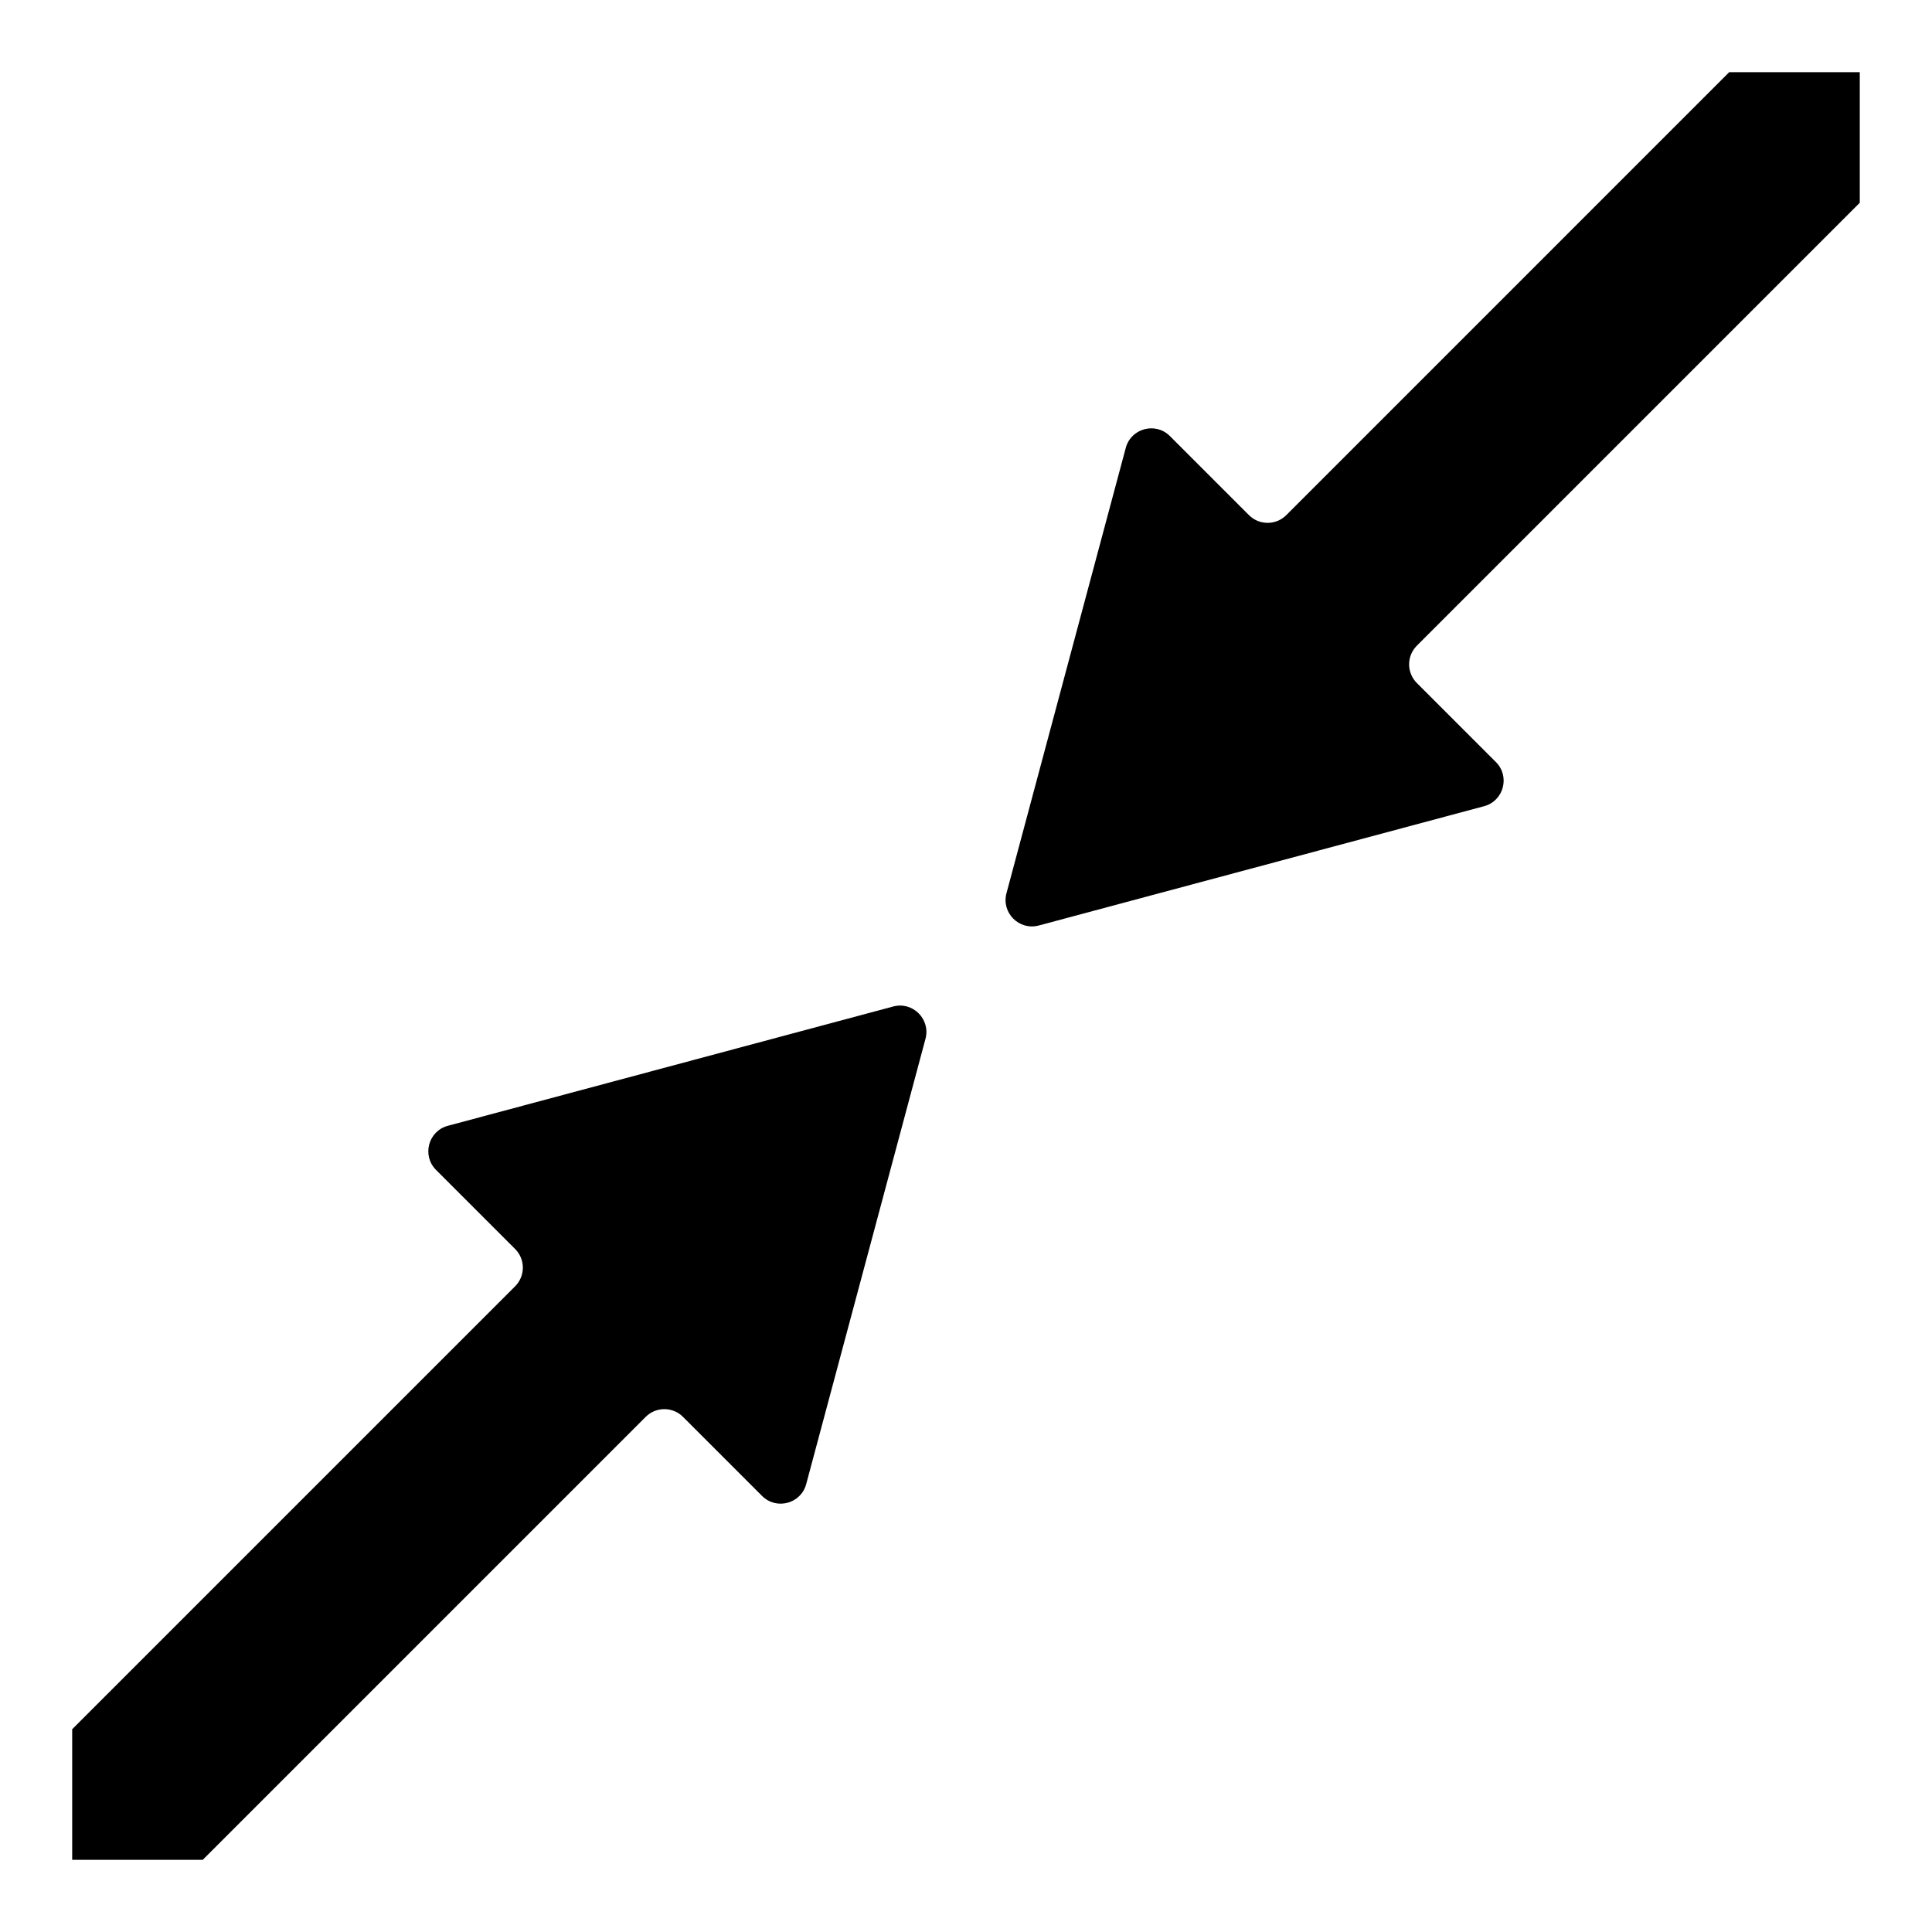
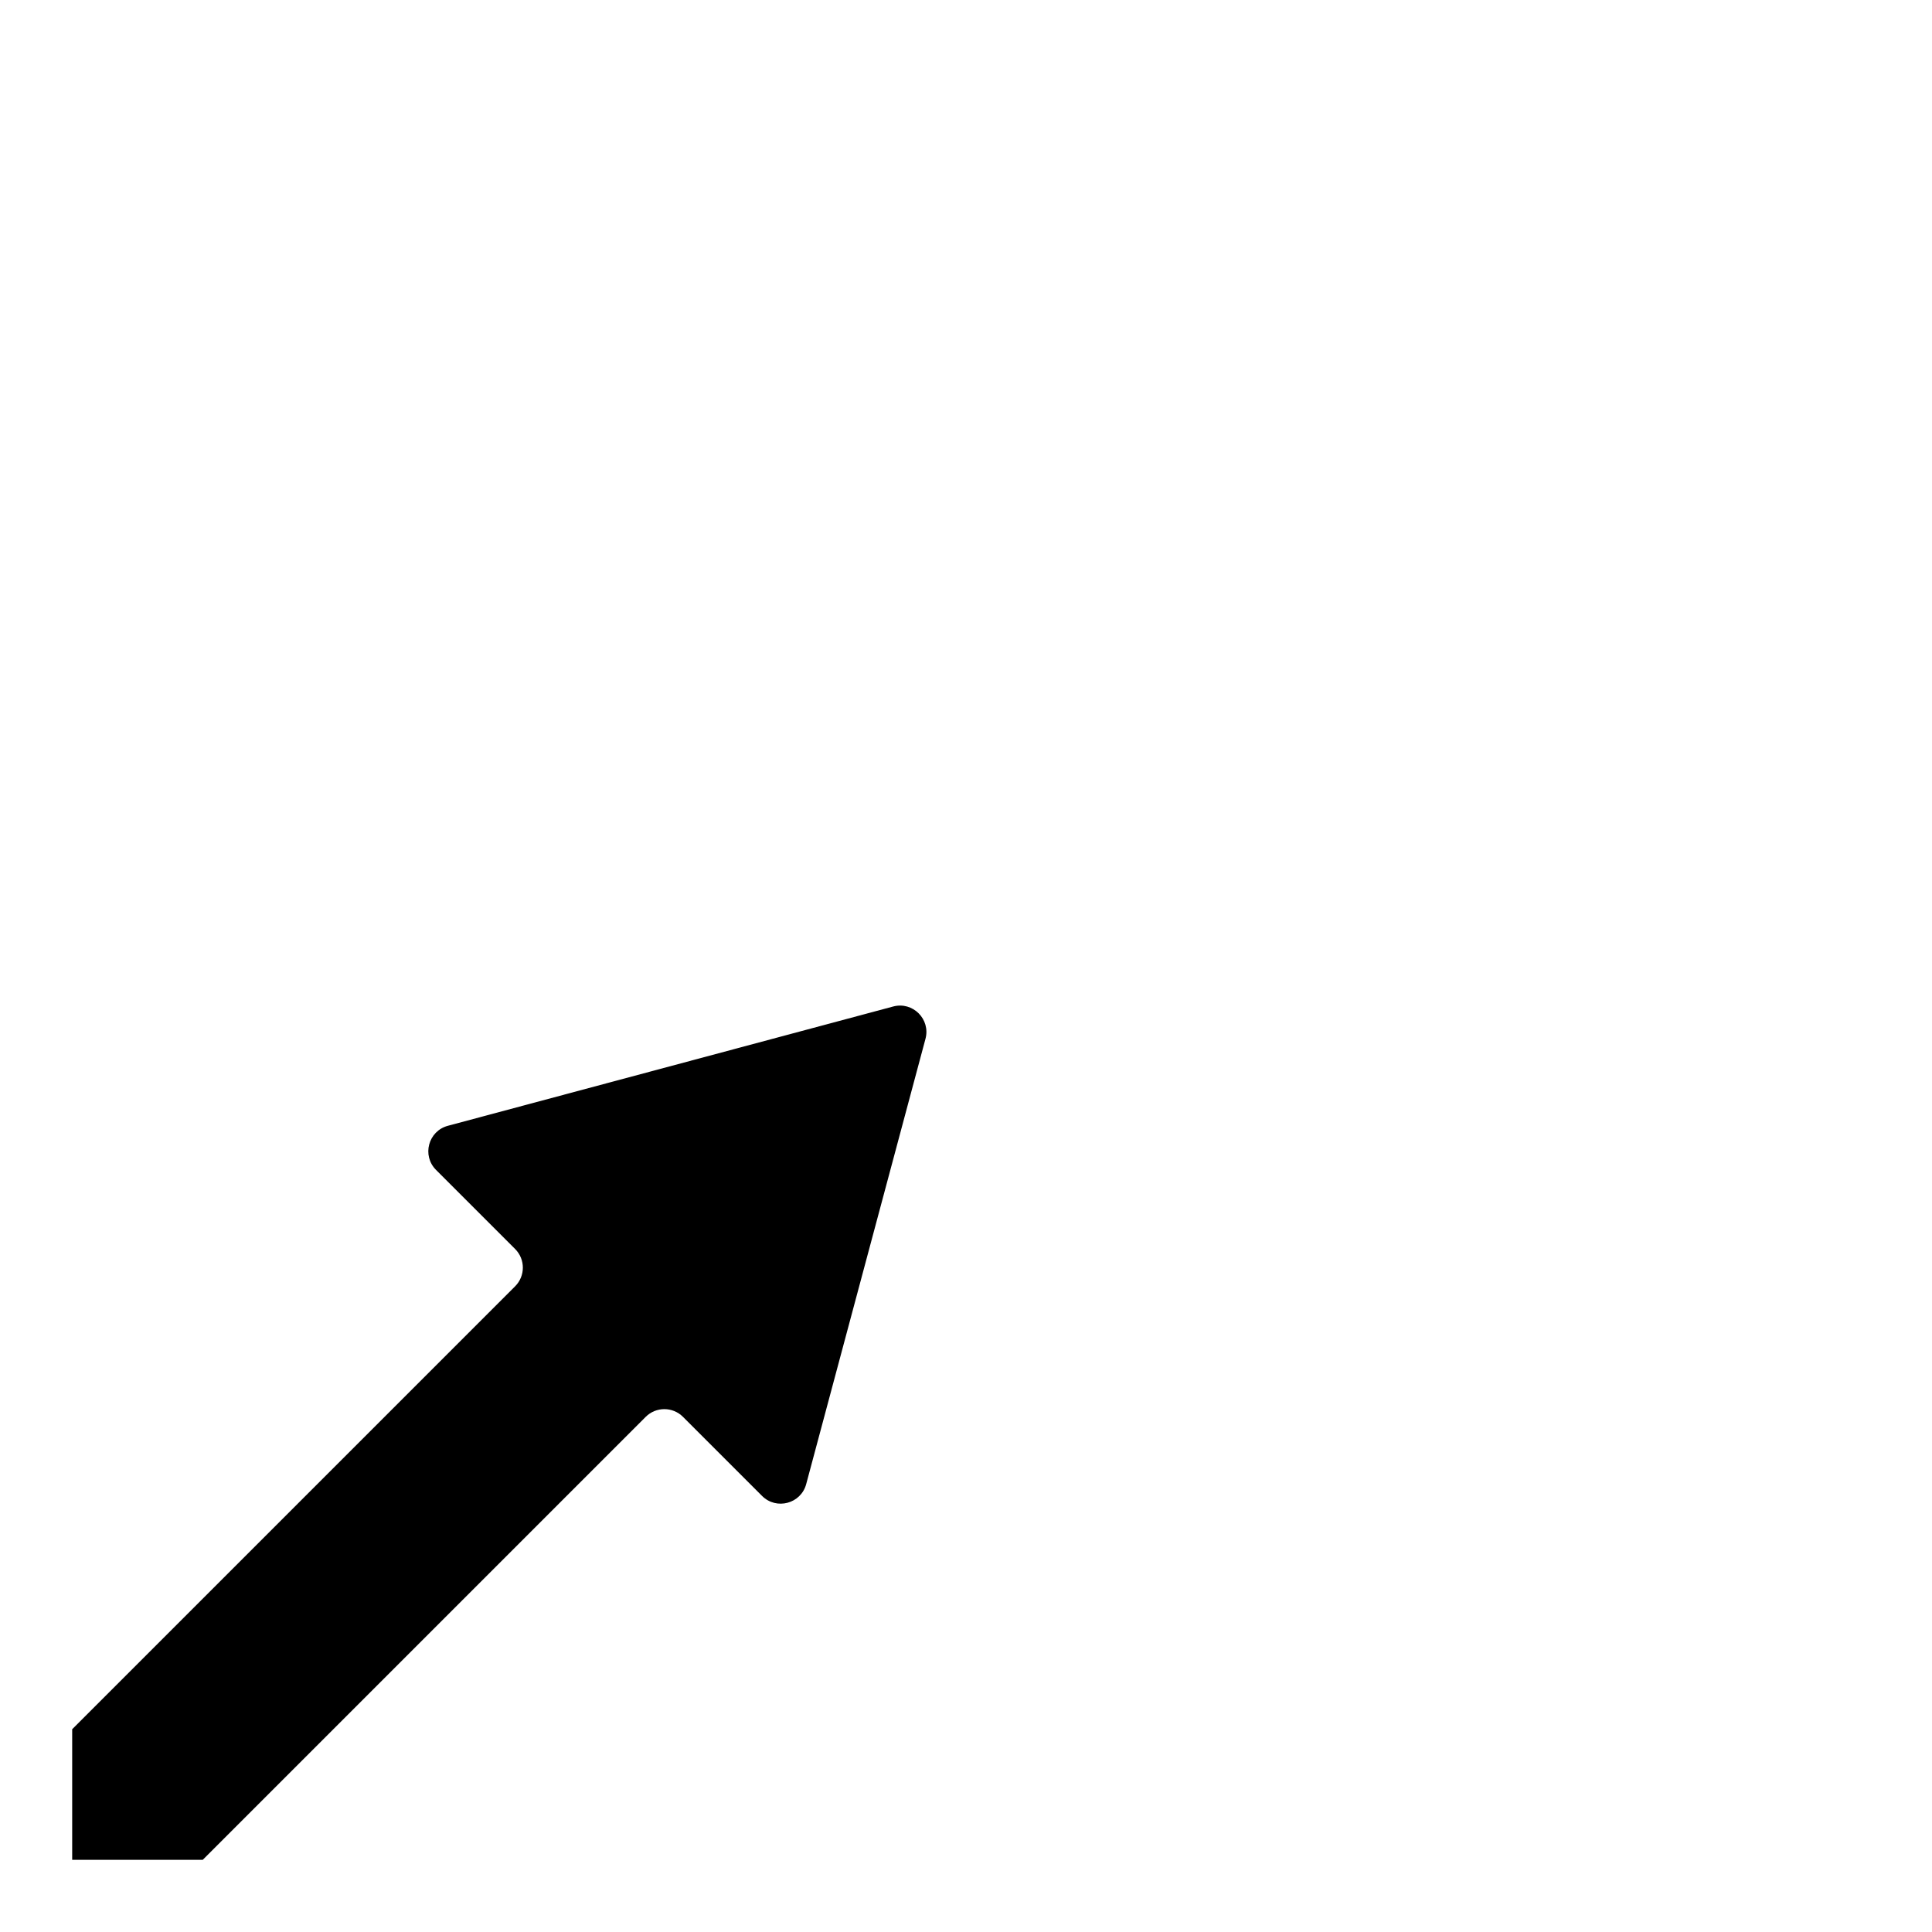
<svg xmlns="http://www.w3.org/2000/svg" fill="#000000" width="800px" height="800px" version="1.1" viewBox="144 144 512 512">
  <g>
-     <path d="m533.52 231.87-48.645 48.645c-2.731 2.731-7.156 2.731-9.887 0l-20.953-20.953c-3.805-3.805-10.305-2.062-11.695 3.133l-31.613 118.01c-1.391 5.199 3.363 9.953 8.562 8.562l118.01-31.613c5.199-1.391 6.941-7.891 3.133-11.695l-20.953-20.953c-2.731-2.731-2.731-7.156 0-9.887l117.38-117.38v-34.605h-34.605z" />
    <path d="m266.47 568.13 48.645-48.645c2.731-2.731 7.156-2.731 9.887 0l20.953 20.953c3.805 3.805 10.305 2.062 11.695-3.133l31.613-118.01c1.391-5.199-3.363-9.953-8.562-8.562l-118.01 31.613c-5.199 1.391-6.941 7.891-3.133 11.695l20.953 20.953c2.731 2.731 2.731 7.156 0 9.887l-48.645 48.645-68.738 68.734v34.605h34.605z" />
  </g>
</svg>